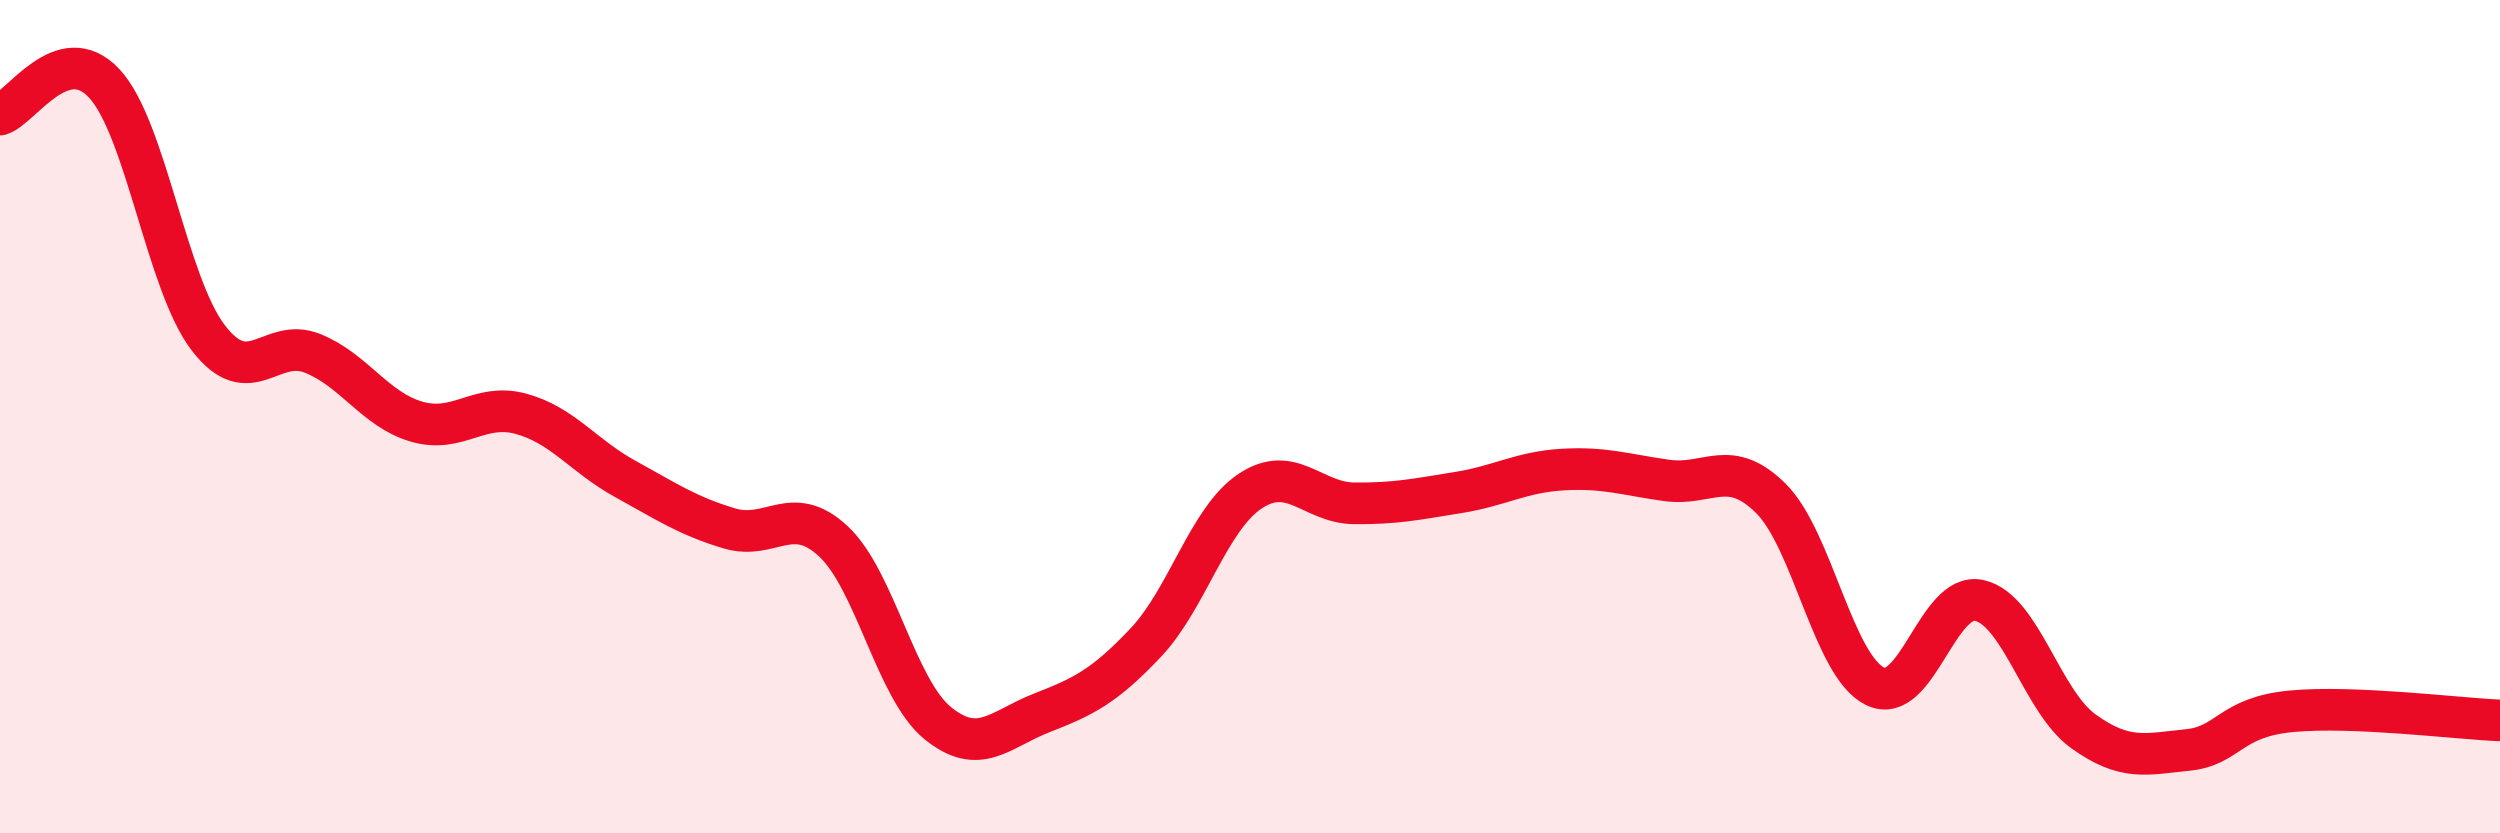
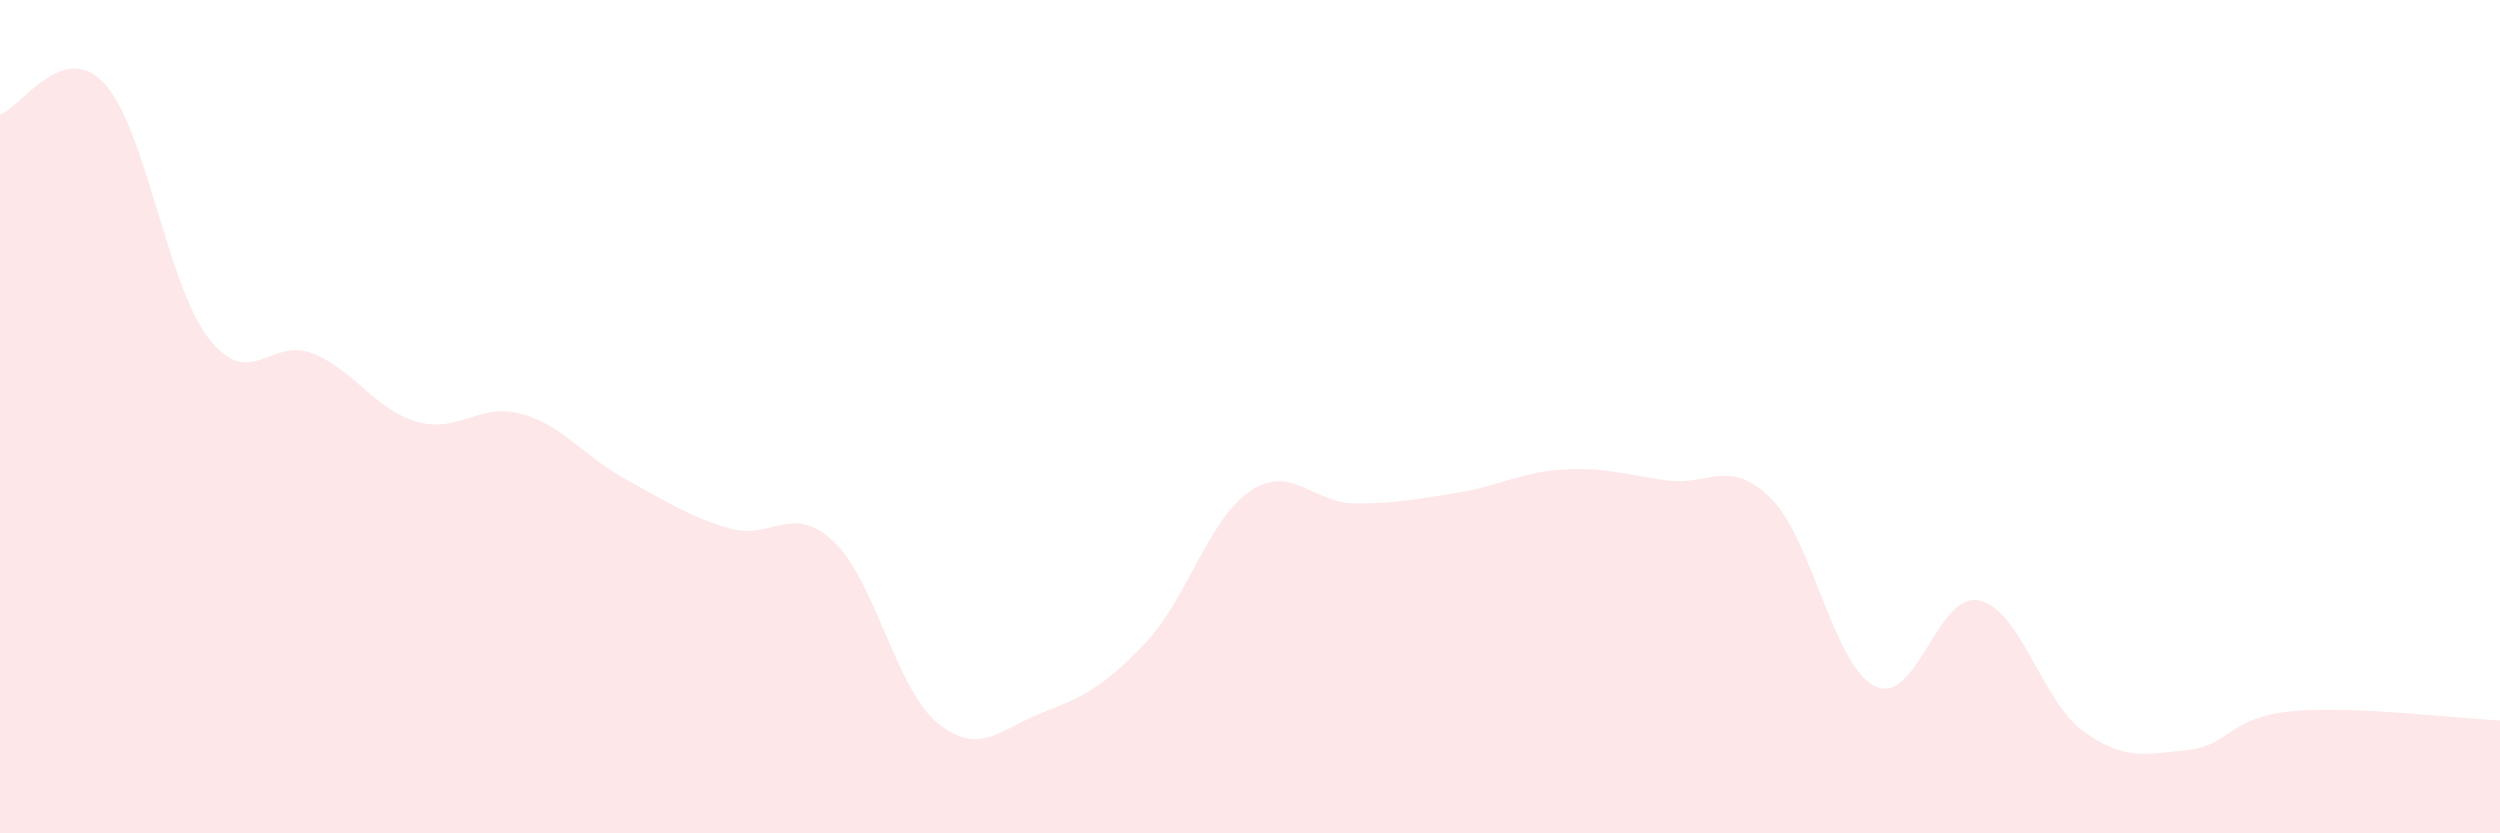
<svg xmlns="http://www.w3.org/2000/svg" width="60" height="20" viewBox="0 0 60 20">
  <path d="M 0,2.75 C 0.5,2.6 1.5,0.93 2.5,2 C 3.5,3.07 4,6.81 5,8.11 C 6,9.41 6.5,8.08 7.5,8.48 C 8.5,8.88 9,9.83 10,10.12 C 11,10.41 11.5,9.66 12.5,9.93 C 13.5,10.2 14,10.94 15,11.49 C 16,12.04 16.5,12.38 17.5,12.68 C 18.5,12.98 19,12.06 20,12.99 C 21,13.92 21.5,16.53 22.5,17.35 C 23.5,18.17 24,17.5 25,17.11 C 26,16.72 26.5,16.48 27.5,15.42 C 28.5,14.36 29,12.46 30,11.79 C 31,11.12 31.5,12.07 32.5,12.08 C 33.5,12.09 34,11.98 35,11.82 C 36,11.66 36.5,11.33 37.5,11.27 C 38.5,11.21 39,11.39 40,11.53 C 41,11.67 41.5,10.97 42.5,11.96 C 43.5,12.95 44,15.98 45,16.47 C 46,16.96 46.5,14.19 47.5,14.41 C 48.5,14.63 49,16.83 50,17.55 C 51,18.27 51.5,18.1 52.5,18 C 53.5,17.9 53.5,17.21 55,17.07 C 56.5,16.93 59,17.25 60,17.29L60 20L0 20Z" fill="#EB0A25" opacity="0.1" stroke-linecap="round" stroke-linejoin="round" />
-   <path d="M 0,2.75 C 0.5,2.6 1.5,0.93 2.5,2 C 3.5,3.07 4,6.81 5,8.11 C 6,9.41 6.5,8.08 7.5,8.48 C 8.5,8.88 9,9.83 10,10.12 C 11,10.41 11.5,9.66 12.5,9.93 C 13.5,10.2 14,10.94 15,11.49 C 16,12.04 16.5,12.38 17.5,12.68 C 18.5,12.98 19,12.06 20,12.99 C 21,13.92 21.5,16.53 22.5,17.35 C 23.5,18.17 24,17.5 25,17.11 C 26,16.72 26.5,16.48 27.5,15.42 C 28.5,14.36 29,12.46 30,11.79 C 31,11.12 31.5,12.07 32.5,12.08 C 33.5,12.09 34,11.98 35,11.82 C 36,11.66 36.5,11.33 37.5,11.27 C 38.5,11.21 39,11.39 40,11.53 C 41,11.67 41.5,10.97 42.5,11.96 C 43.5,12.95 44,15.98 45,16.47 C 46,16.96 46.5,14.19 47.5,14.41 C 48.5,14.63 49,16.83 50,17.55 C 51,18.27 51.5,18.1 52.5,18 C 53.5,17.9 53.5,17.21 55,17.07 C 56.5,16.93 59,17.25 60,17.29" stroke="#EB0A25" stroke-width="1" fill="none" stroke-linecap="round" stroke-linejoin="round" />
</svg>